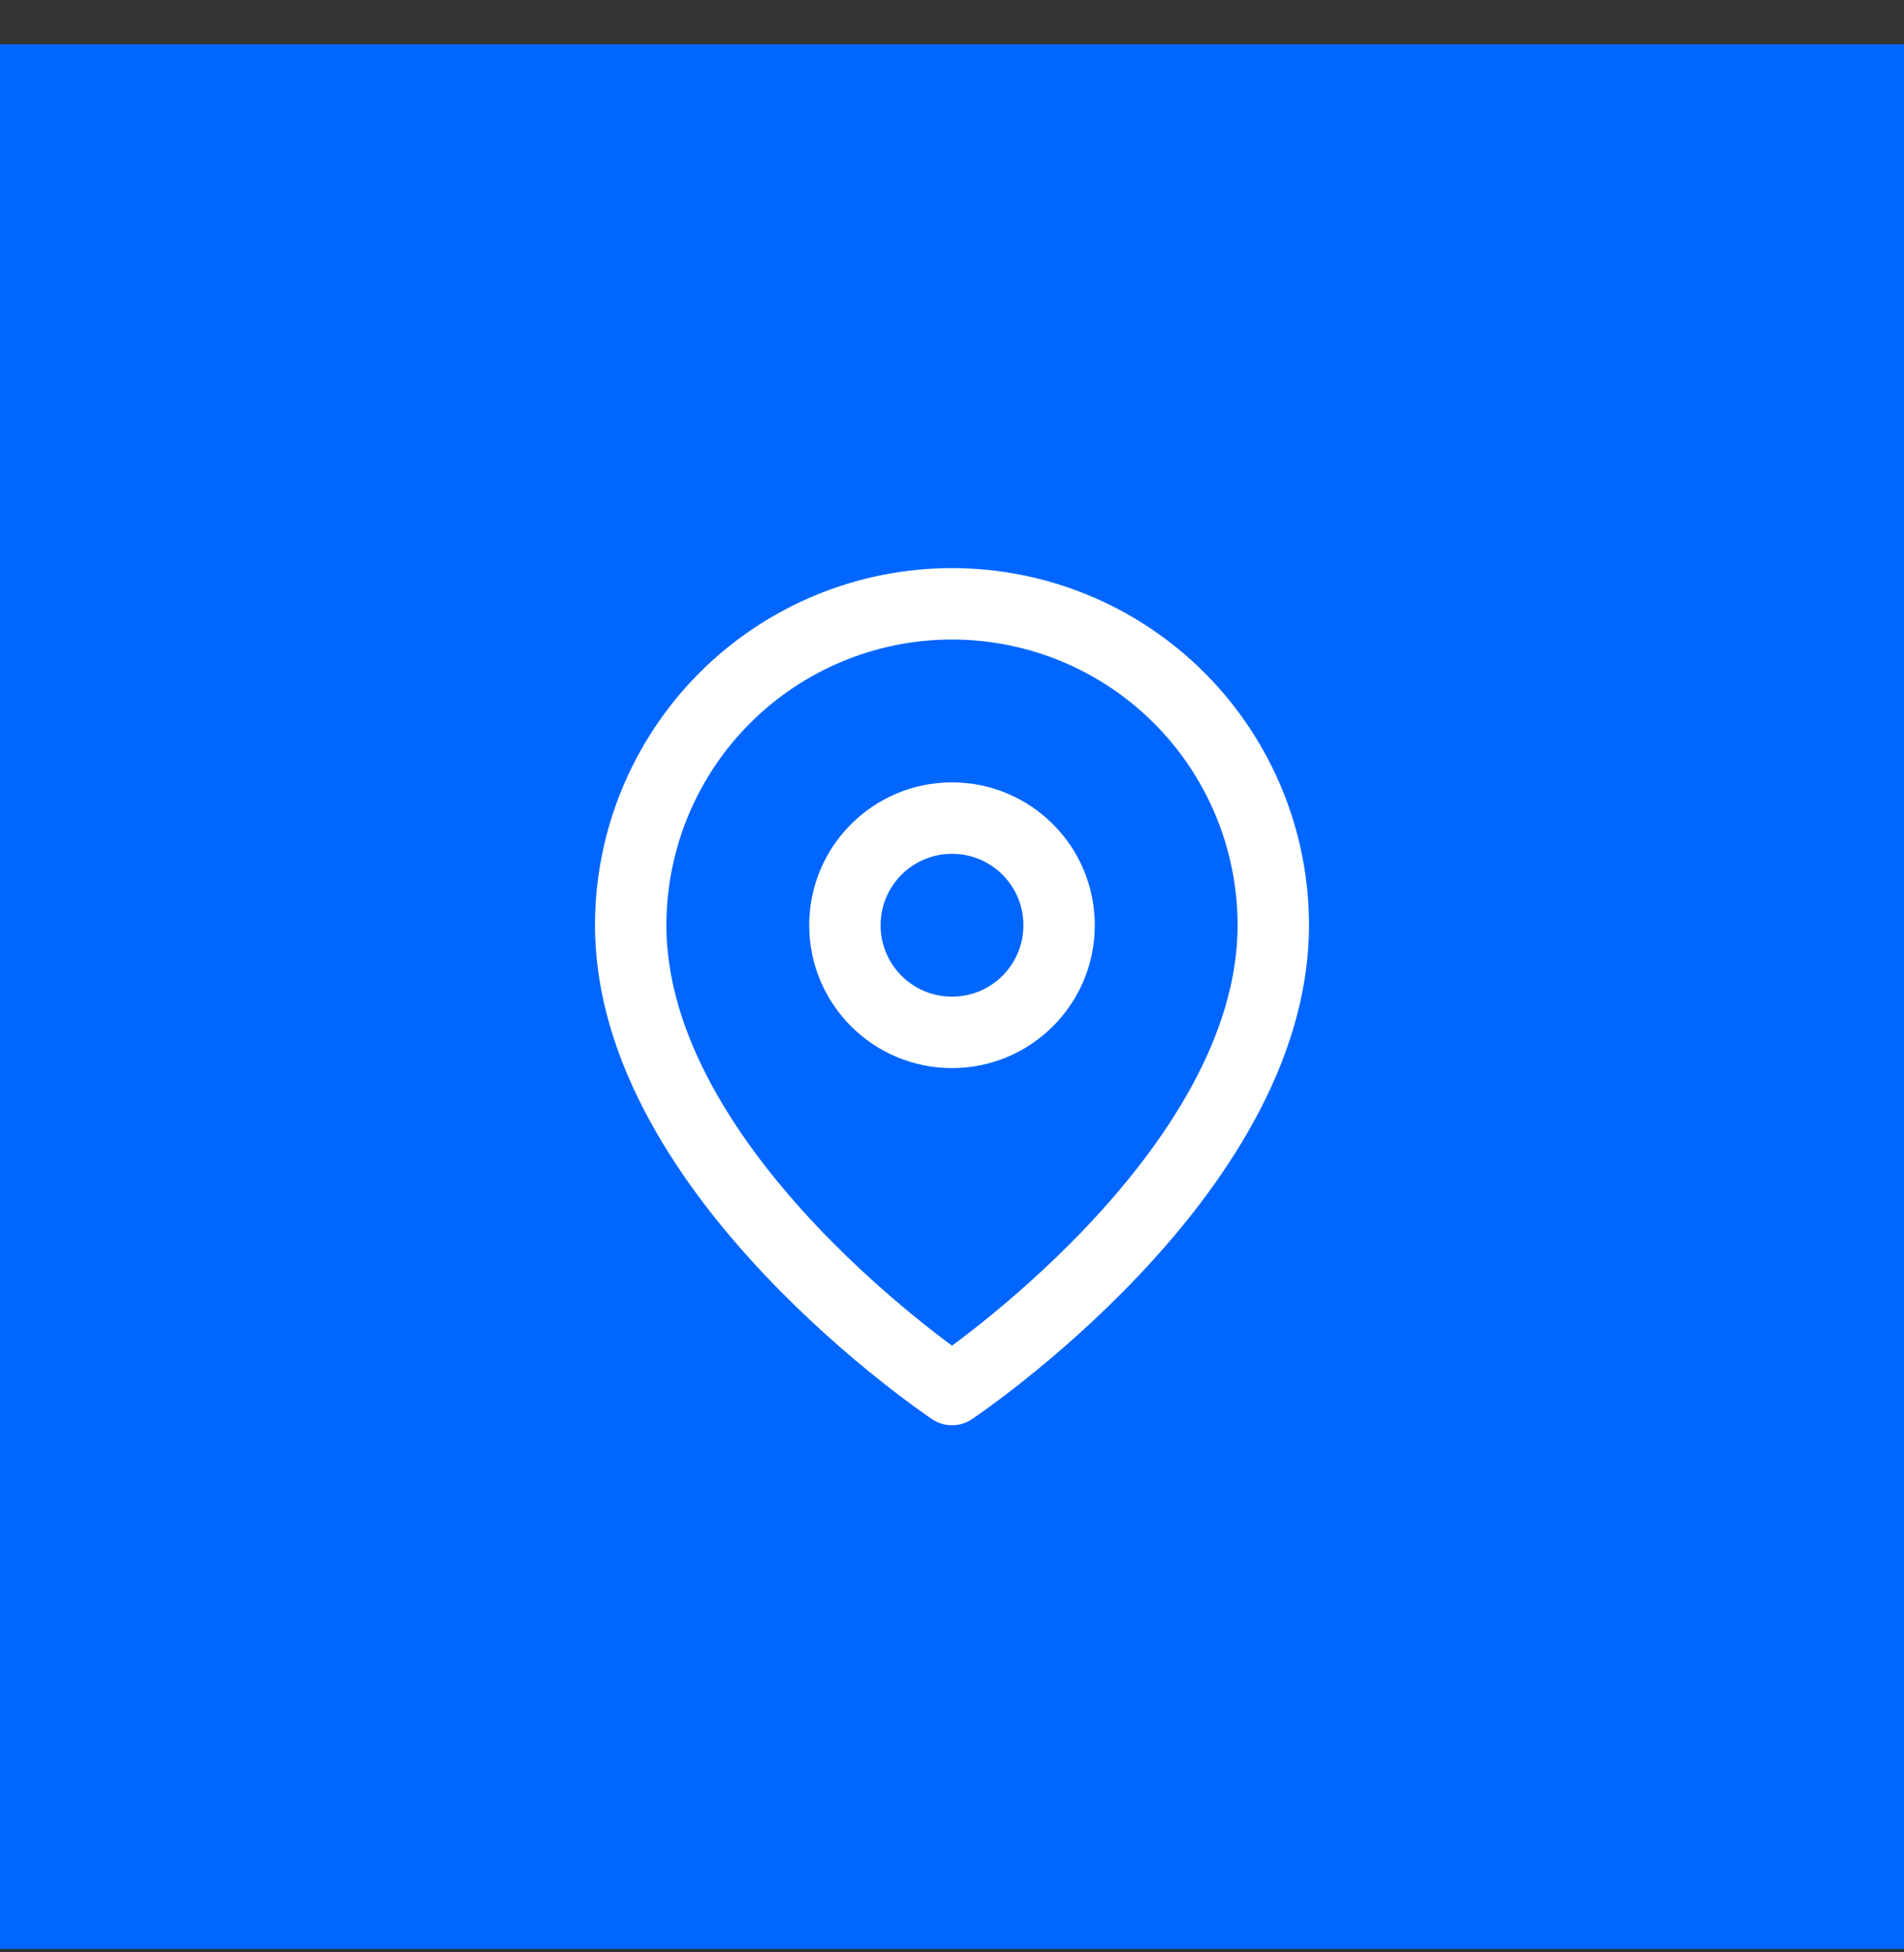
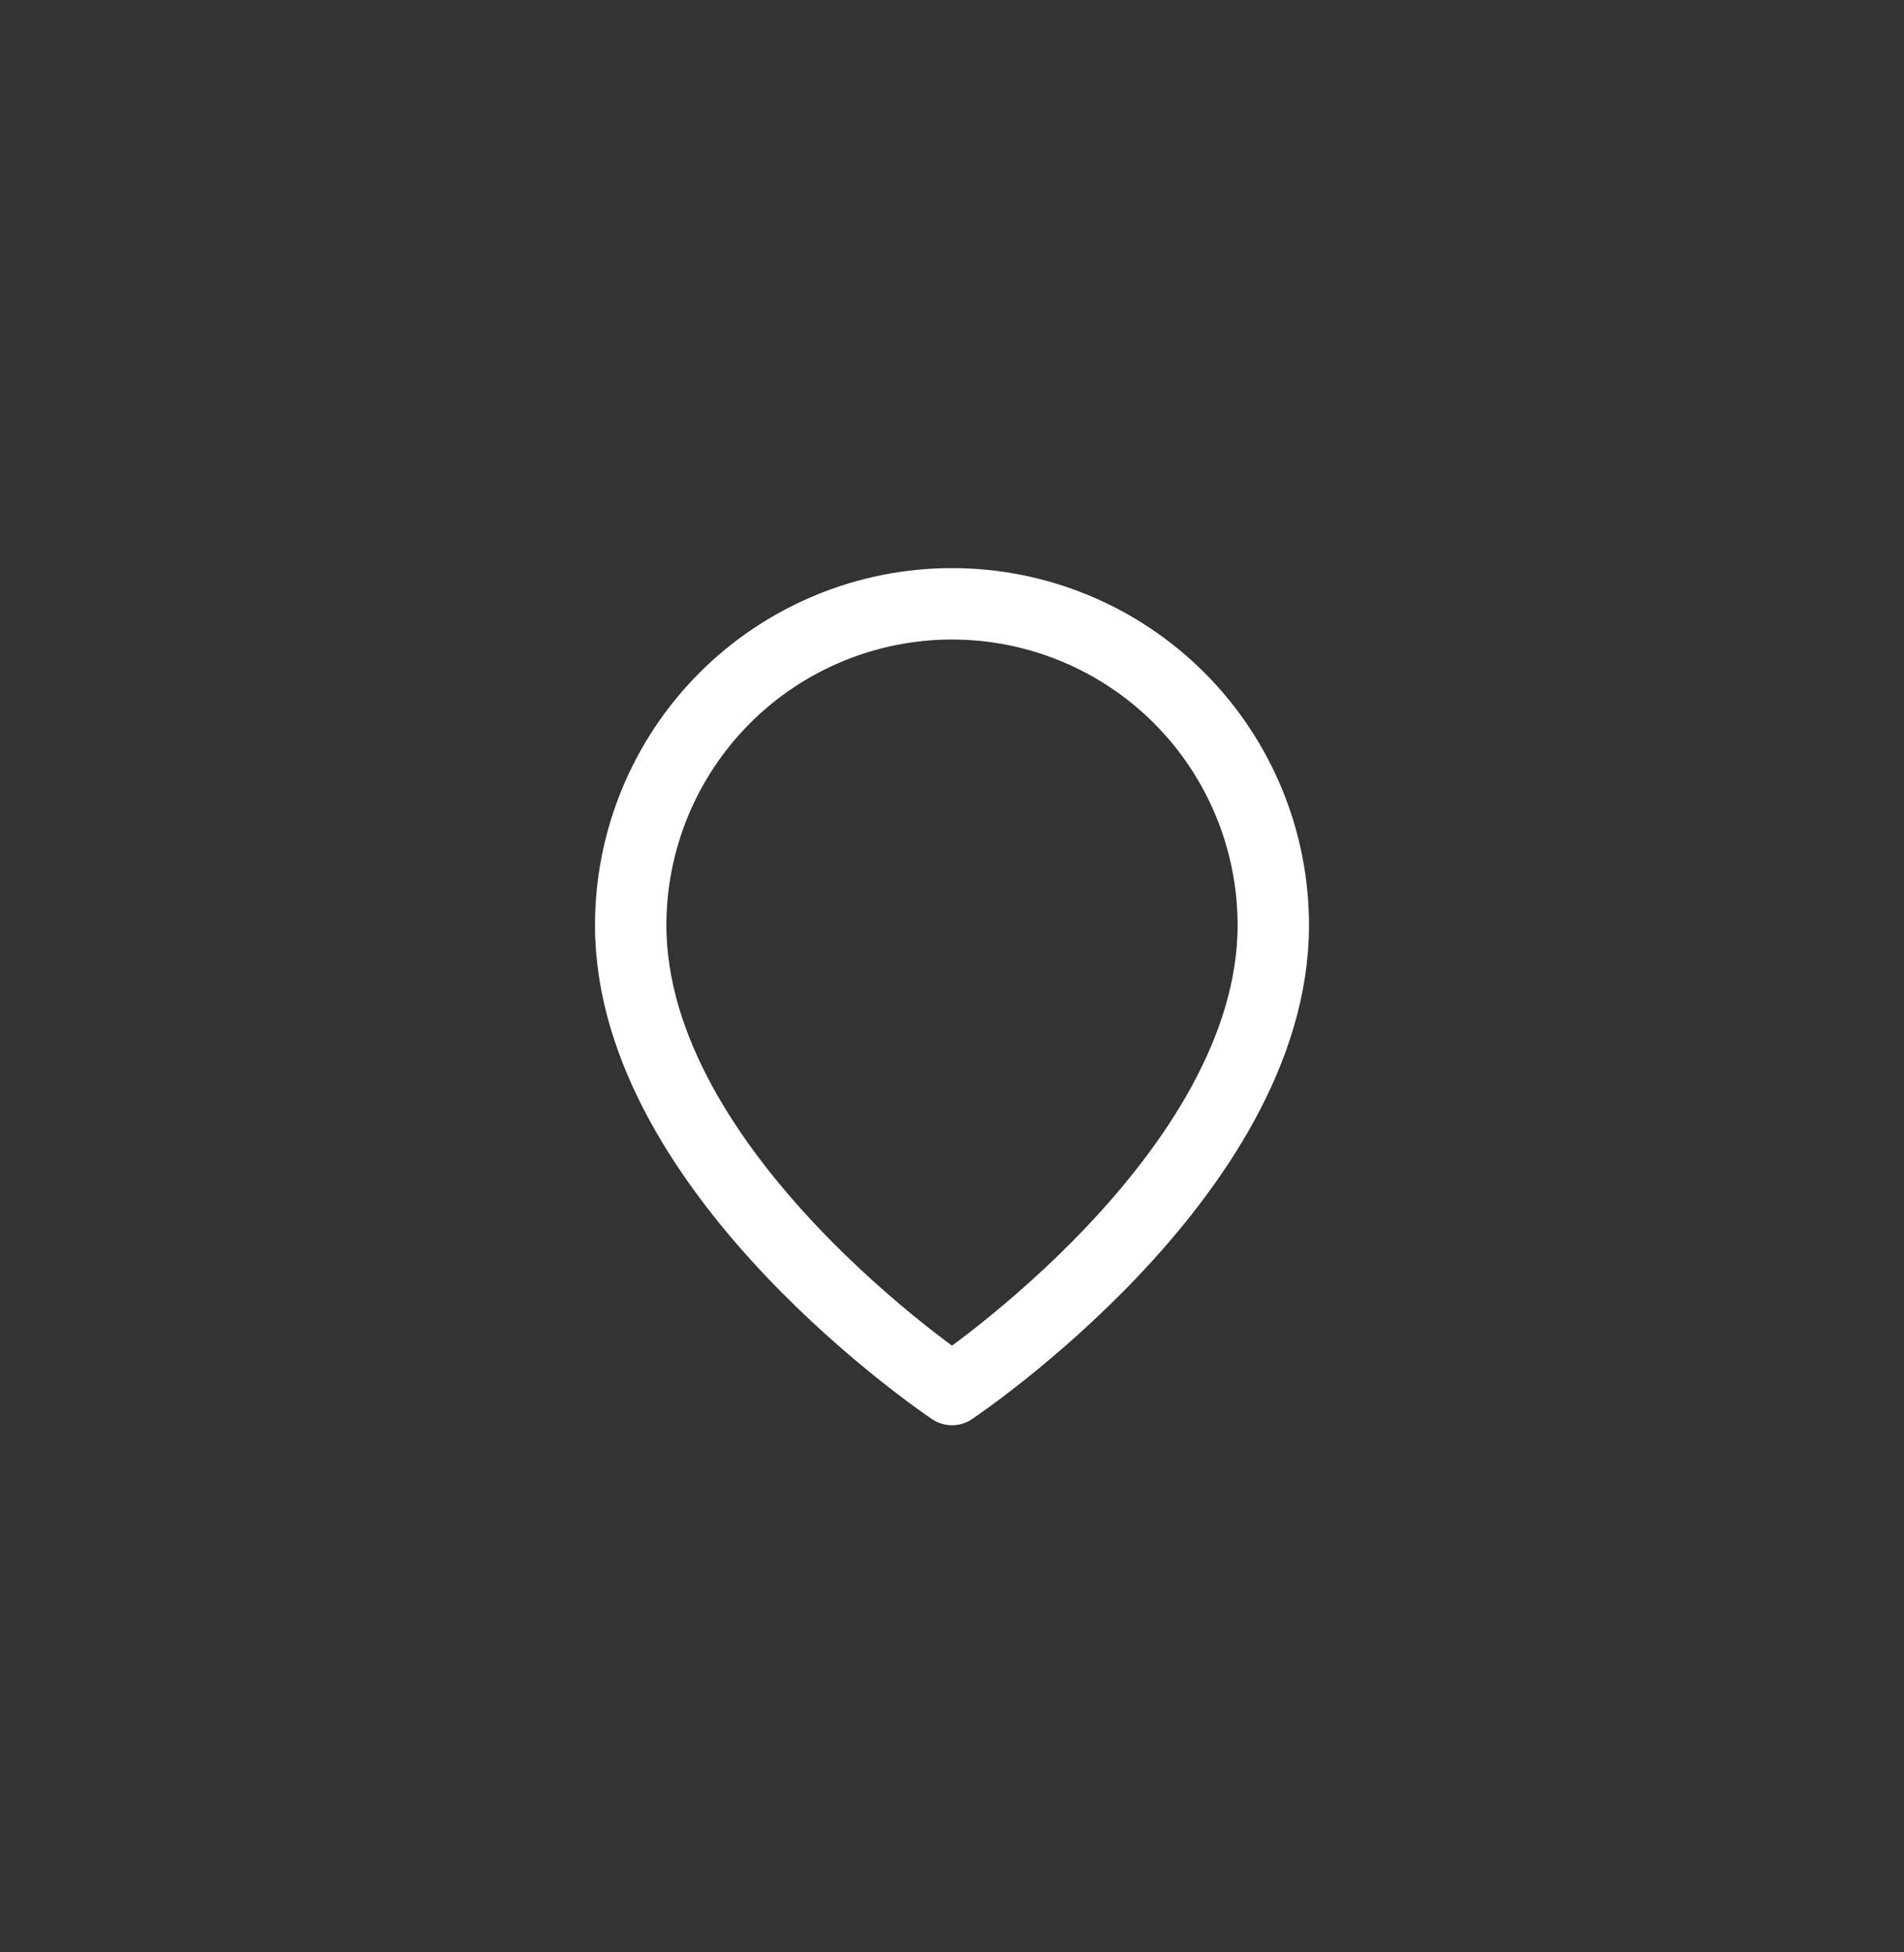
<svg xmlns="http://www.w3.org/2000/svg" width="40" height="41" viewBox="0 0 40 41" fill="none">
  <rect x="0" y="0" width="40" height="41" fill="#333333" stroke="none" />
-   <rect width="40" height="40" transform="translate(0 0.93)" fill="#0066FF" />
  <g clip-path="url(#clip0_191_9373)">
    <path d="M26.75 19.43C26.75 24.68 20 29.18 20 29.18C20 29.18 13.25 24.68 13.25 19.43C13.25 17.64 13.961 15.923 15.227 14.657C16.493 13.391 18.21 12.68 20 12.68C21.79 12.68 23.507 13.391 24.773 14.657C26.039 15.923 26.75 17.64 26.75 19.43Z" stroke="white" stroke-width="1.5" stroke-linecap="round" stroke-linejoin="round" />
-     <path d="M20 21.68C21.243 21.68 22.25 20.673 22.25 19.43C22.25 18.187 21.243 17.18 20 17.18C18.757 17.18 17.75 18.187 17.75 19.43C17.75 20.673 18.757 21.68 20 21.68Z" stroke="white" stroke-width="1.5" stroke-linecap="round" stroke-linejoin="round" />
  </g>
  <defs>
    <clipPath id="clip0_191_9373">
      <rect width="18" height="18" fill="white" transform="translate(11 11.93)" />
    </clipPath>
  </defs>
</svg>